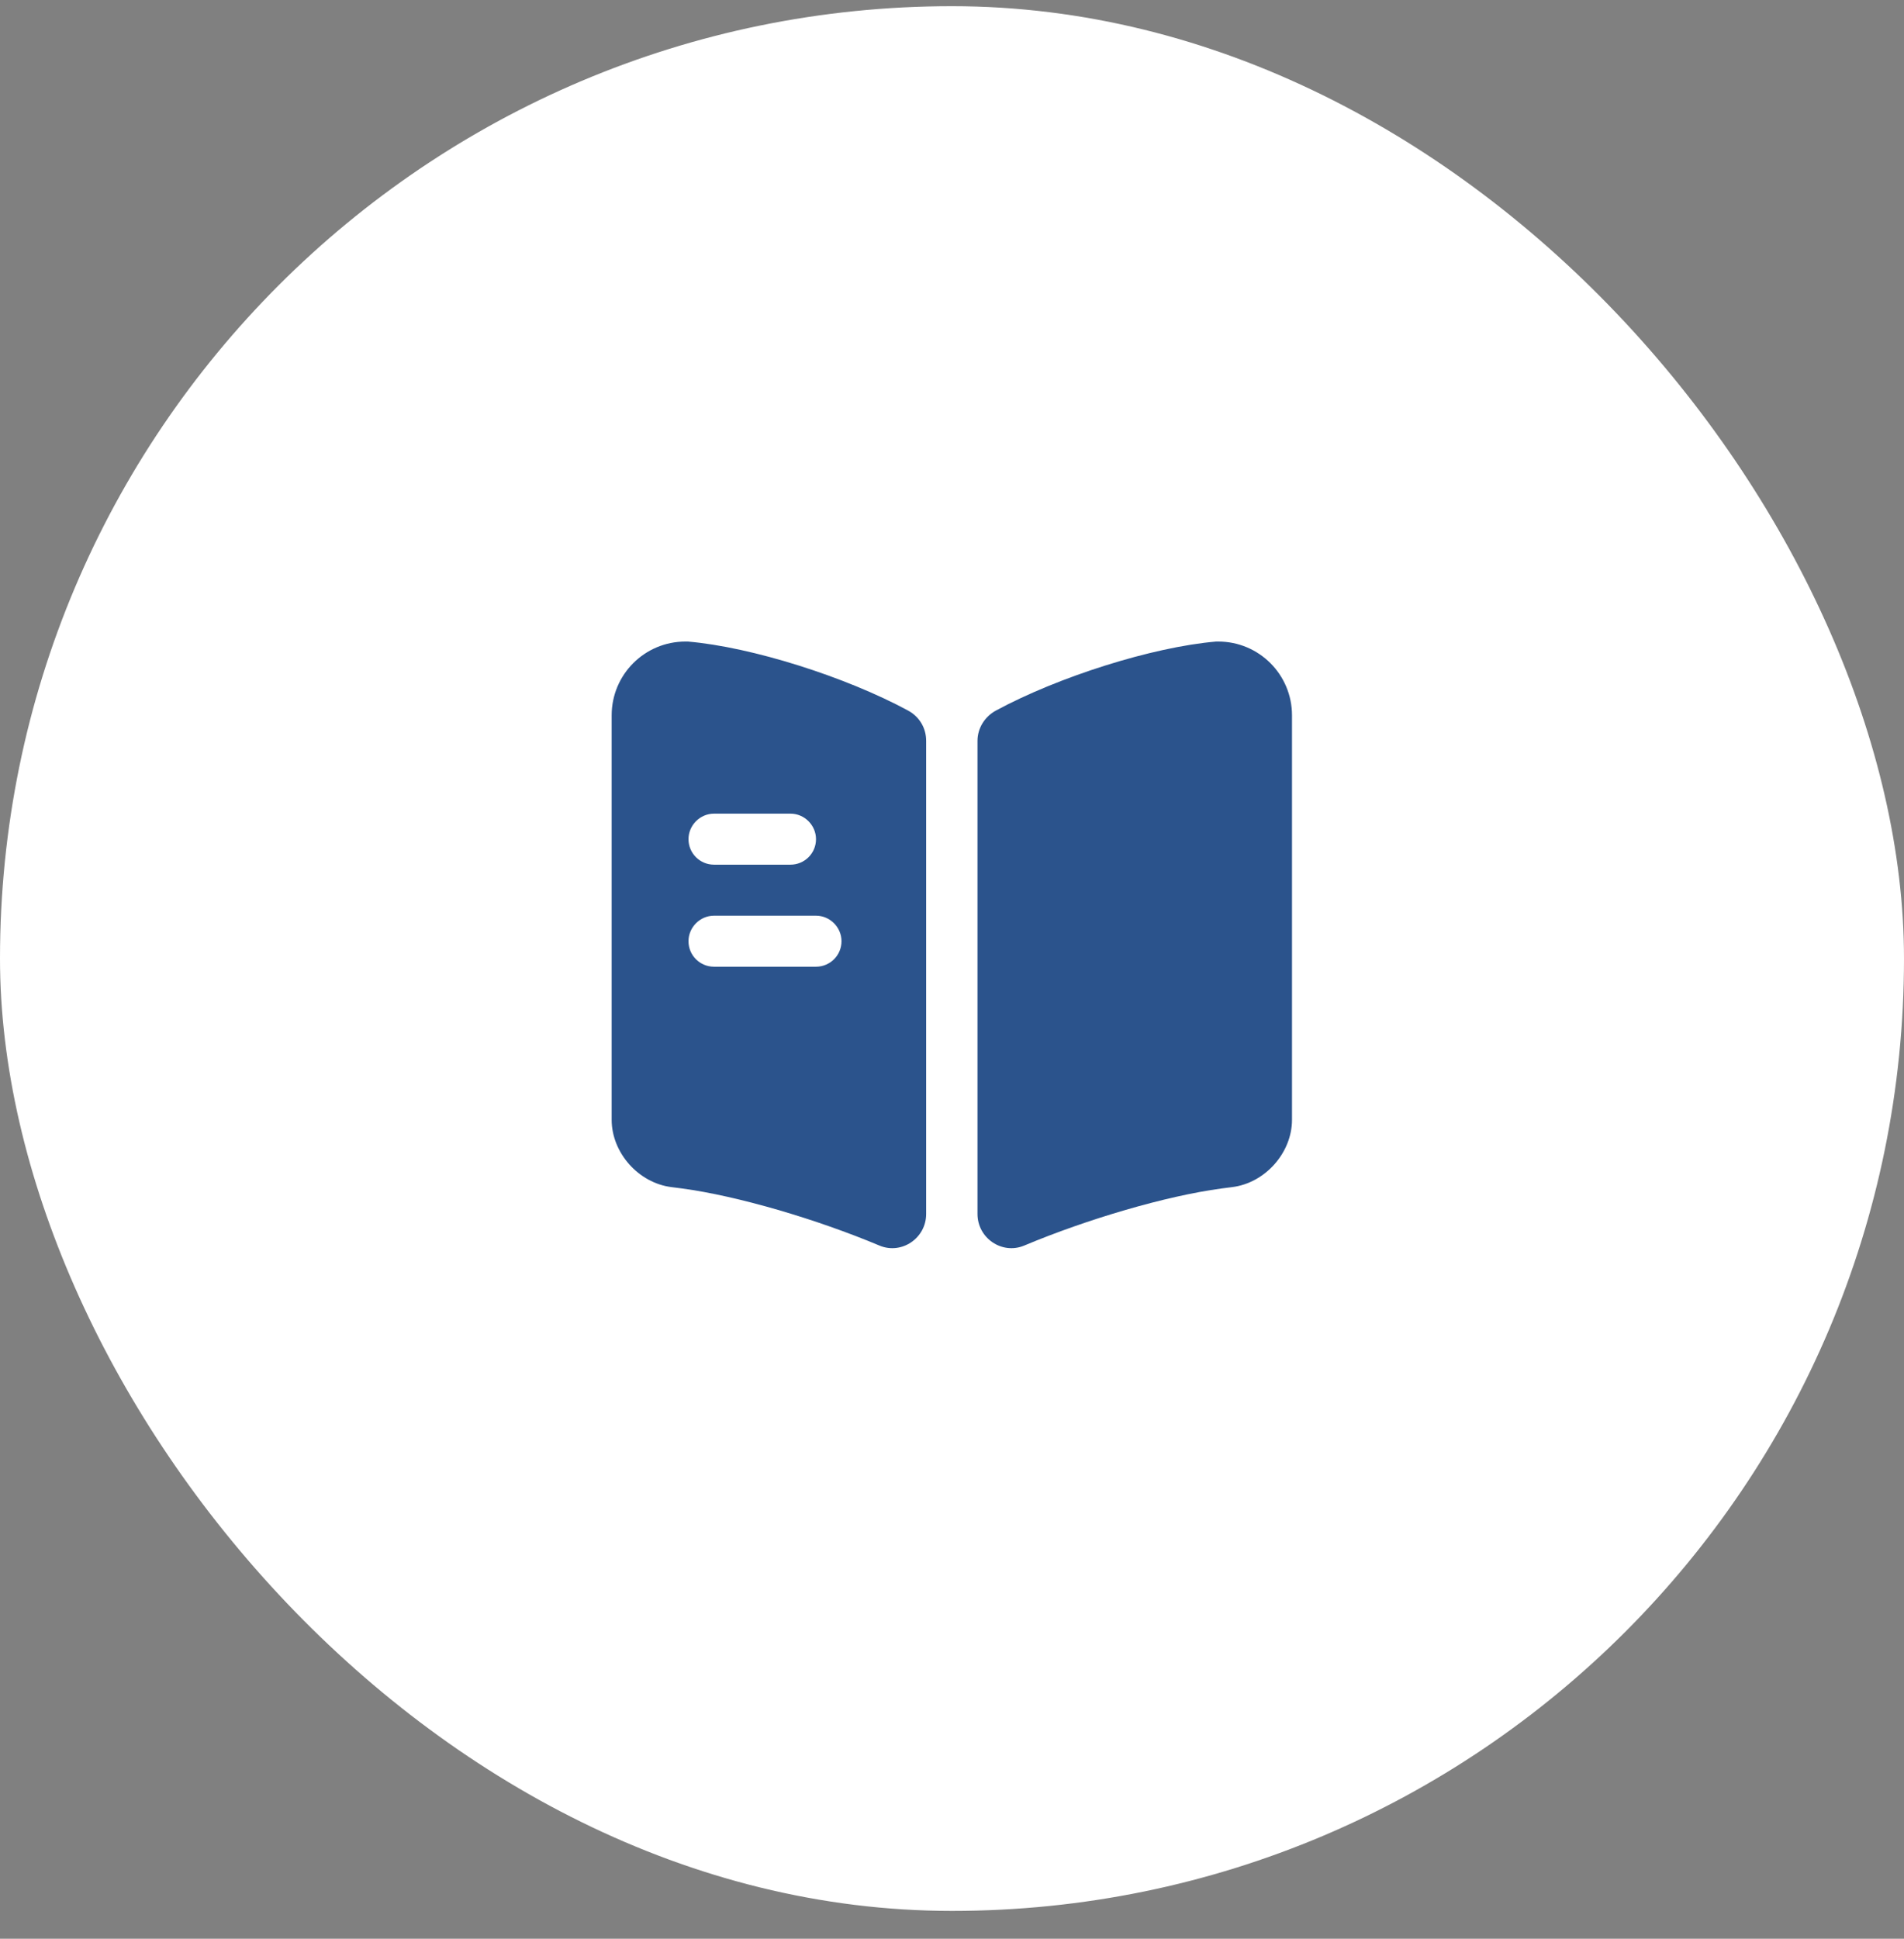
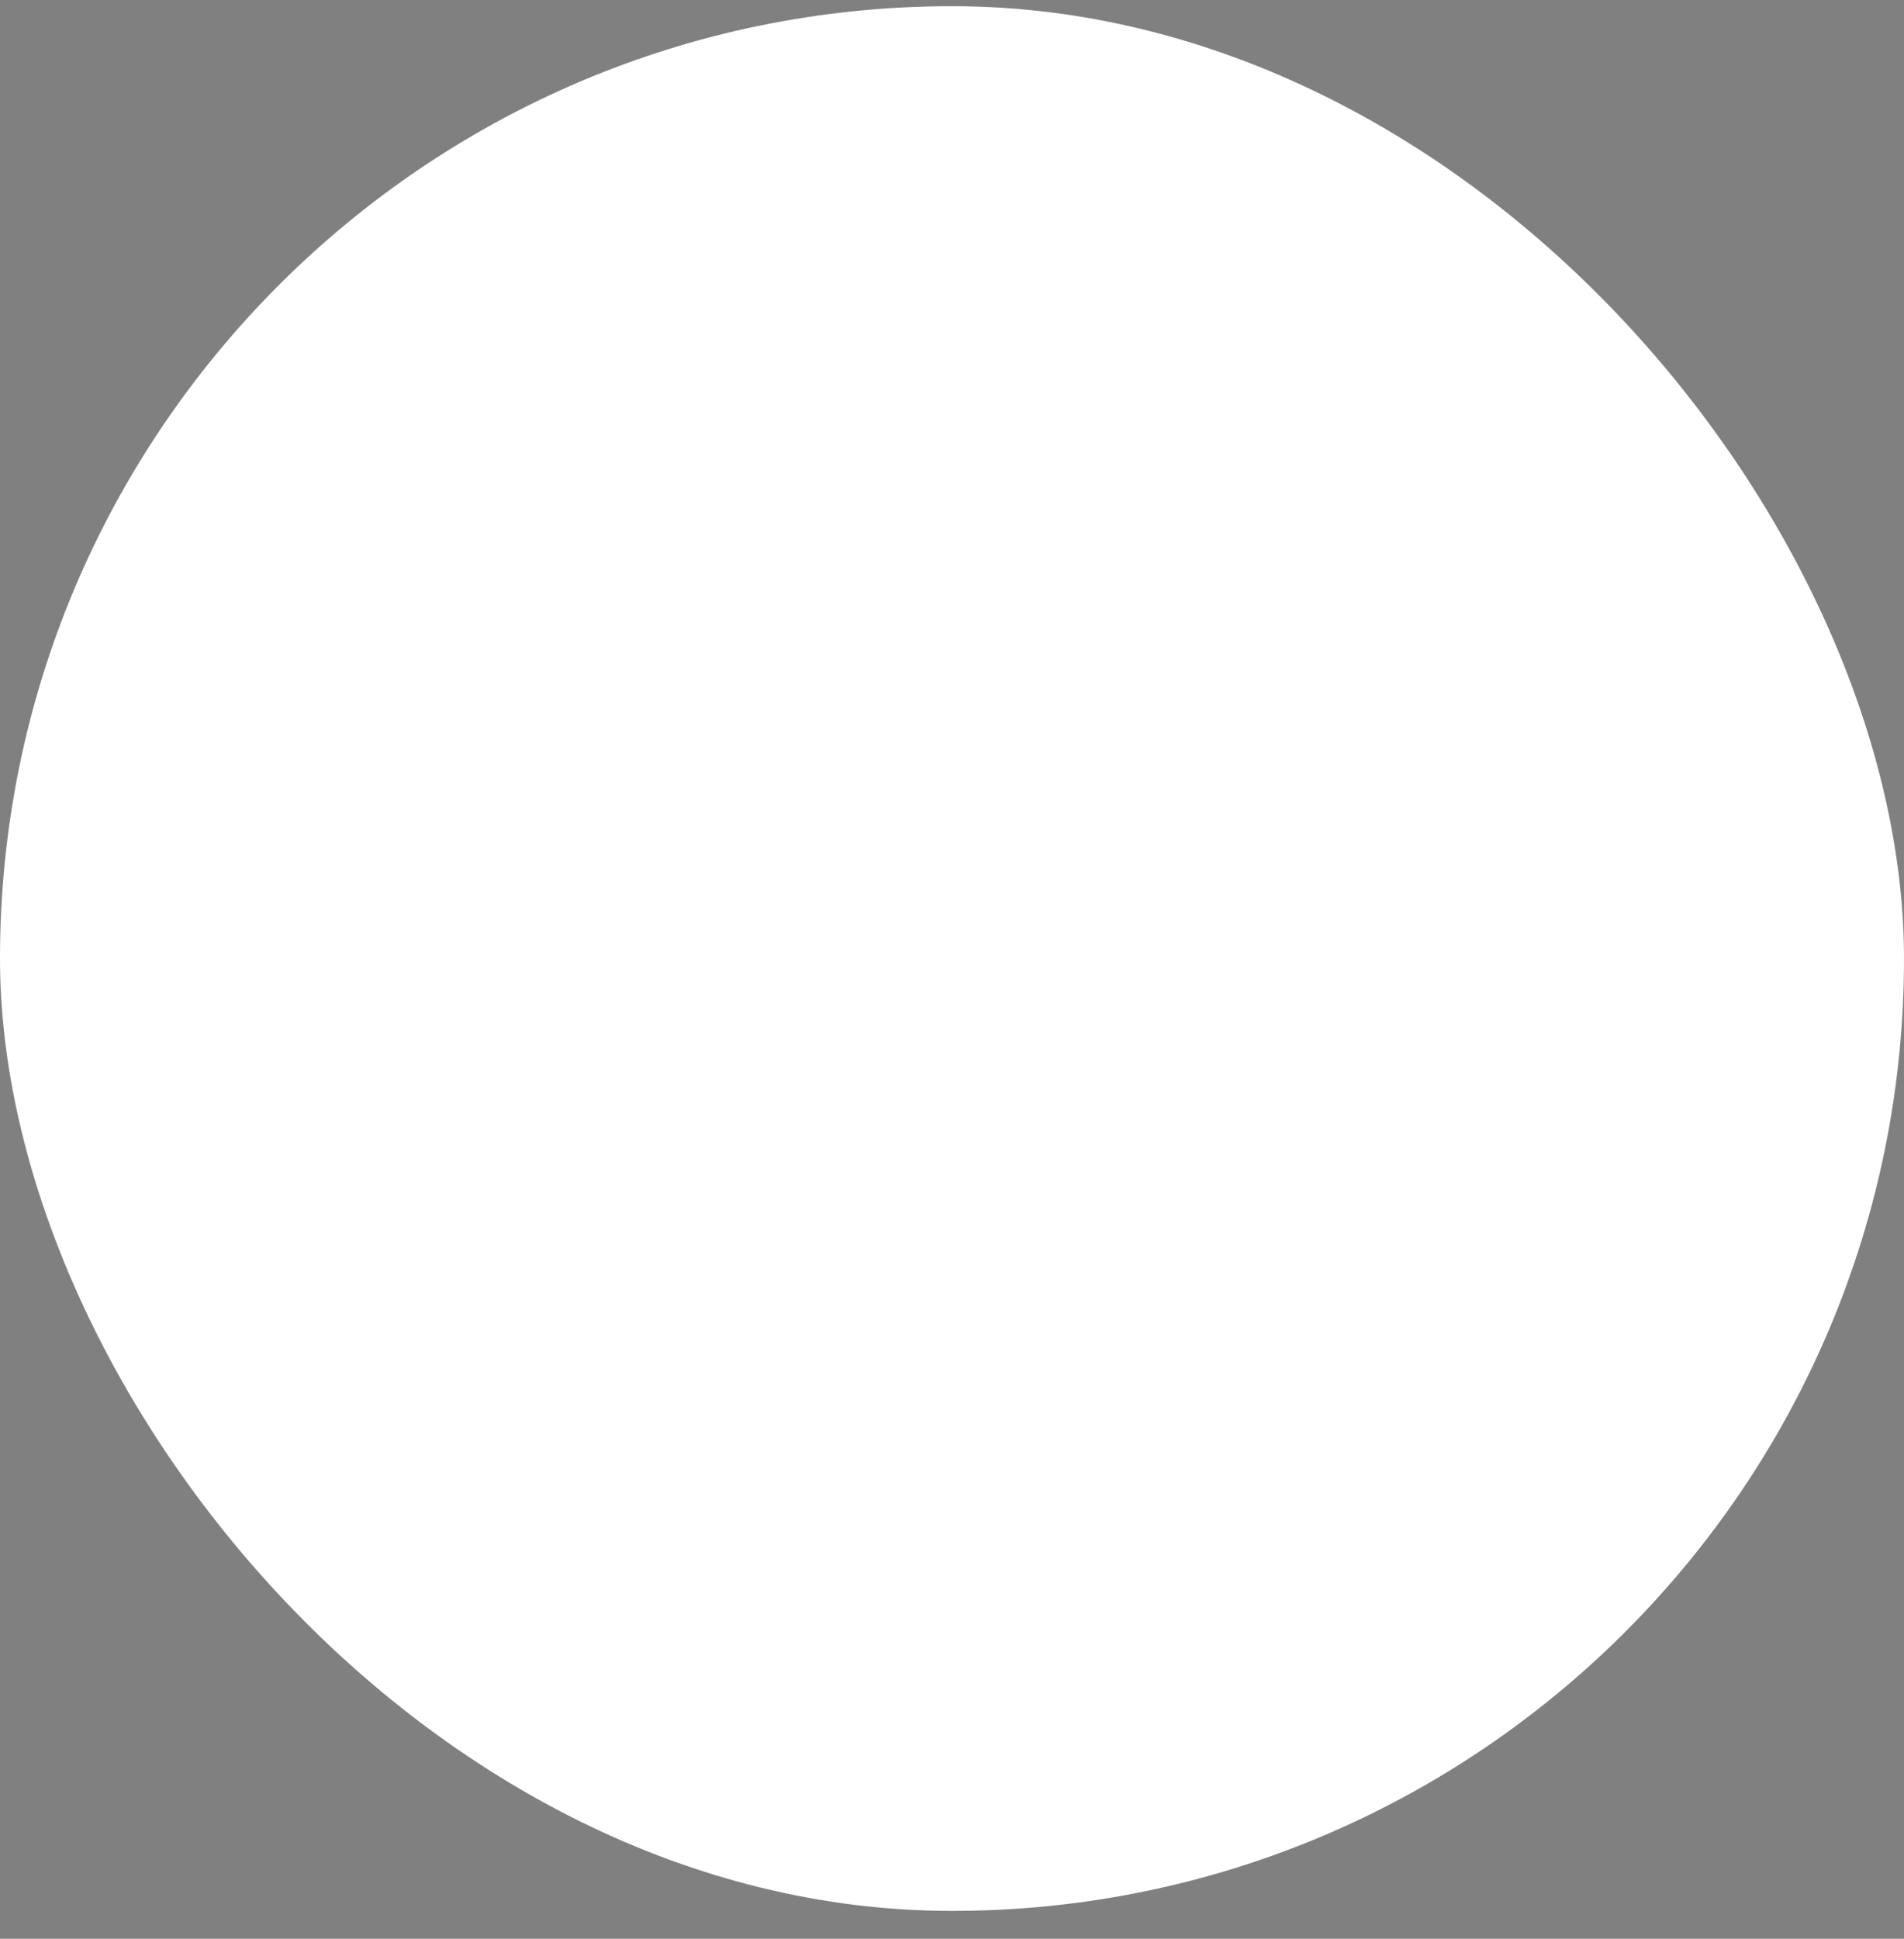
<svg xmlns="http://www.w3.org/2000/svg" width="56" height="57" viewBox="0 0 56 57" fill="none">
  <rect x="0" y="0" width="56" height="57" fill="#808080" stroke="none" />
  <rect y="0.182" width="56" height="56" rx="28" fill="white" />
-   <path d="M38 21.032V32.922C38 33.892 37.21 34.782 36.24 34.902L35.93 34.942C34.29 35.162 31.98 35.842 30.12 36.622C29.47 36.892 28.75 36.402 28.75 35.692V21.782C28.75 21.412 28.96 21.072 29.29 20.892C31.12 19.902 33.89 19.022 35.77 18.862H35.83C37.03 18.862 38 19.832 38 21.032Z" fill="#2B538C" />
-   <path d="M26.71 20.892C24.88 19.902 22.11 19.022 20.23 18.862H20.16C18.96 18.862 17.99 19.832 17.99 21.032V32.922C17.99 33.892 18.78 34.782 19.75 34.902L20.06 34.942C21.7 35.162 24.01 35.842 25.87 36.622C26.52 36.892 27.24 36.402 27.24 35.692V21.782C27.24 21.402 27.04 21.072 26.71 20.892ZM21 23.922H23.25C23.66 23.922 24 24.262 24 24.672C24 25.092 23.66 25.422 23.25 25.422H21C20.59 25.422 20.25 25.092 20.25 24.672C20.25 24.262 20.59 23.922 21 23.922ZM24 28.422H21C20.59 28.422 20.25 28.092 20.25 27.672C20.25 27.262 20.59 26.922 21 26.922H24C24.41 26.922 24.75 27.262 24.75 27.672C24.75 28.092 24.41 28.422 24 28.422Z" fill="#2B538C" />
</svg>